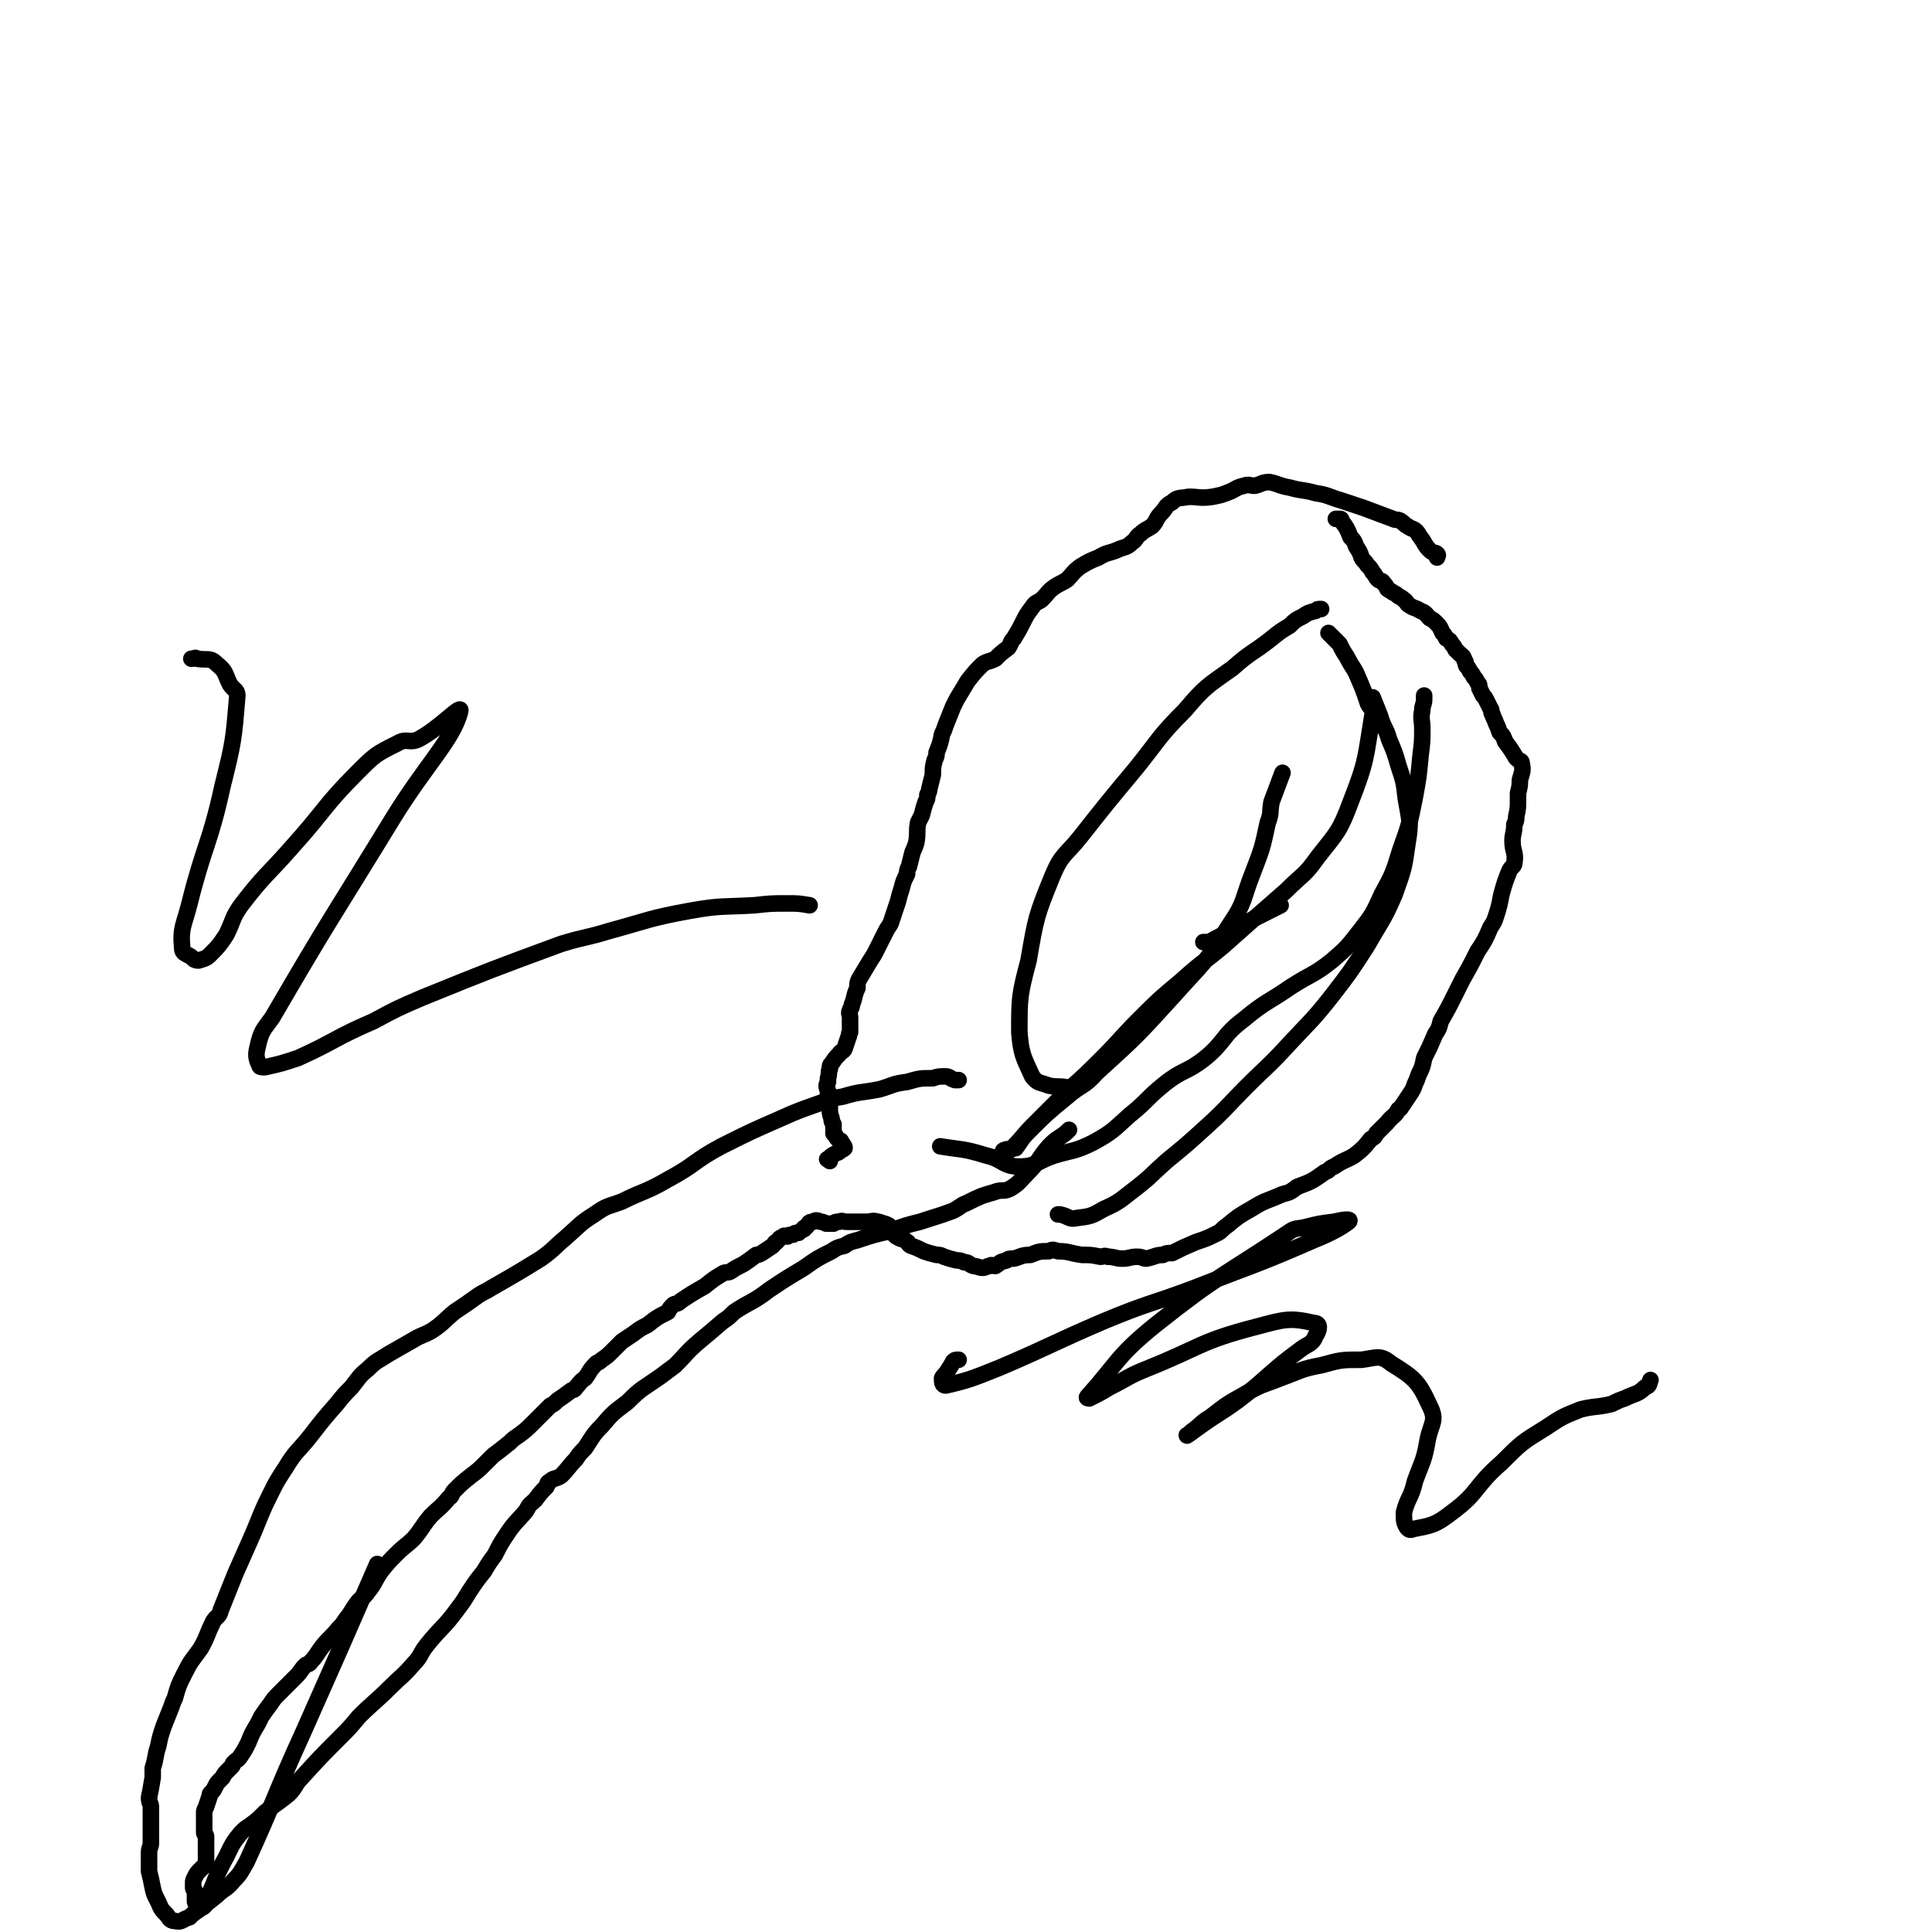
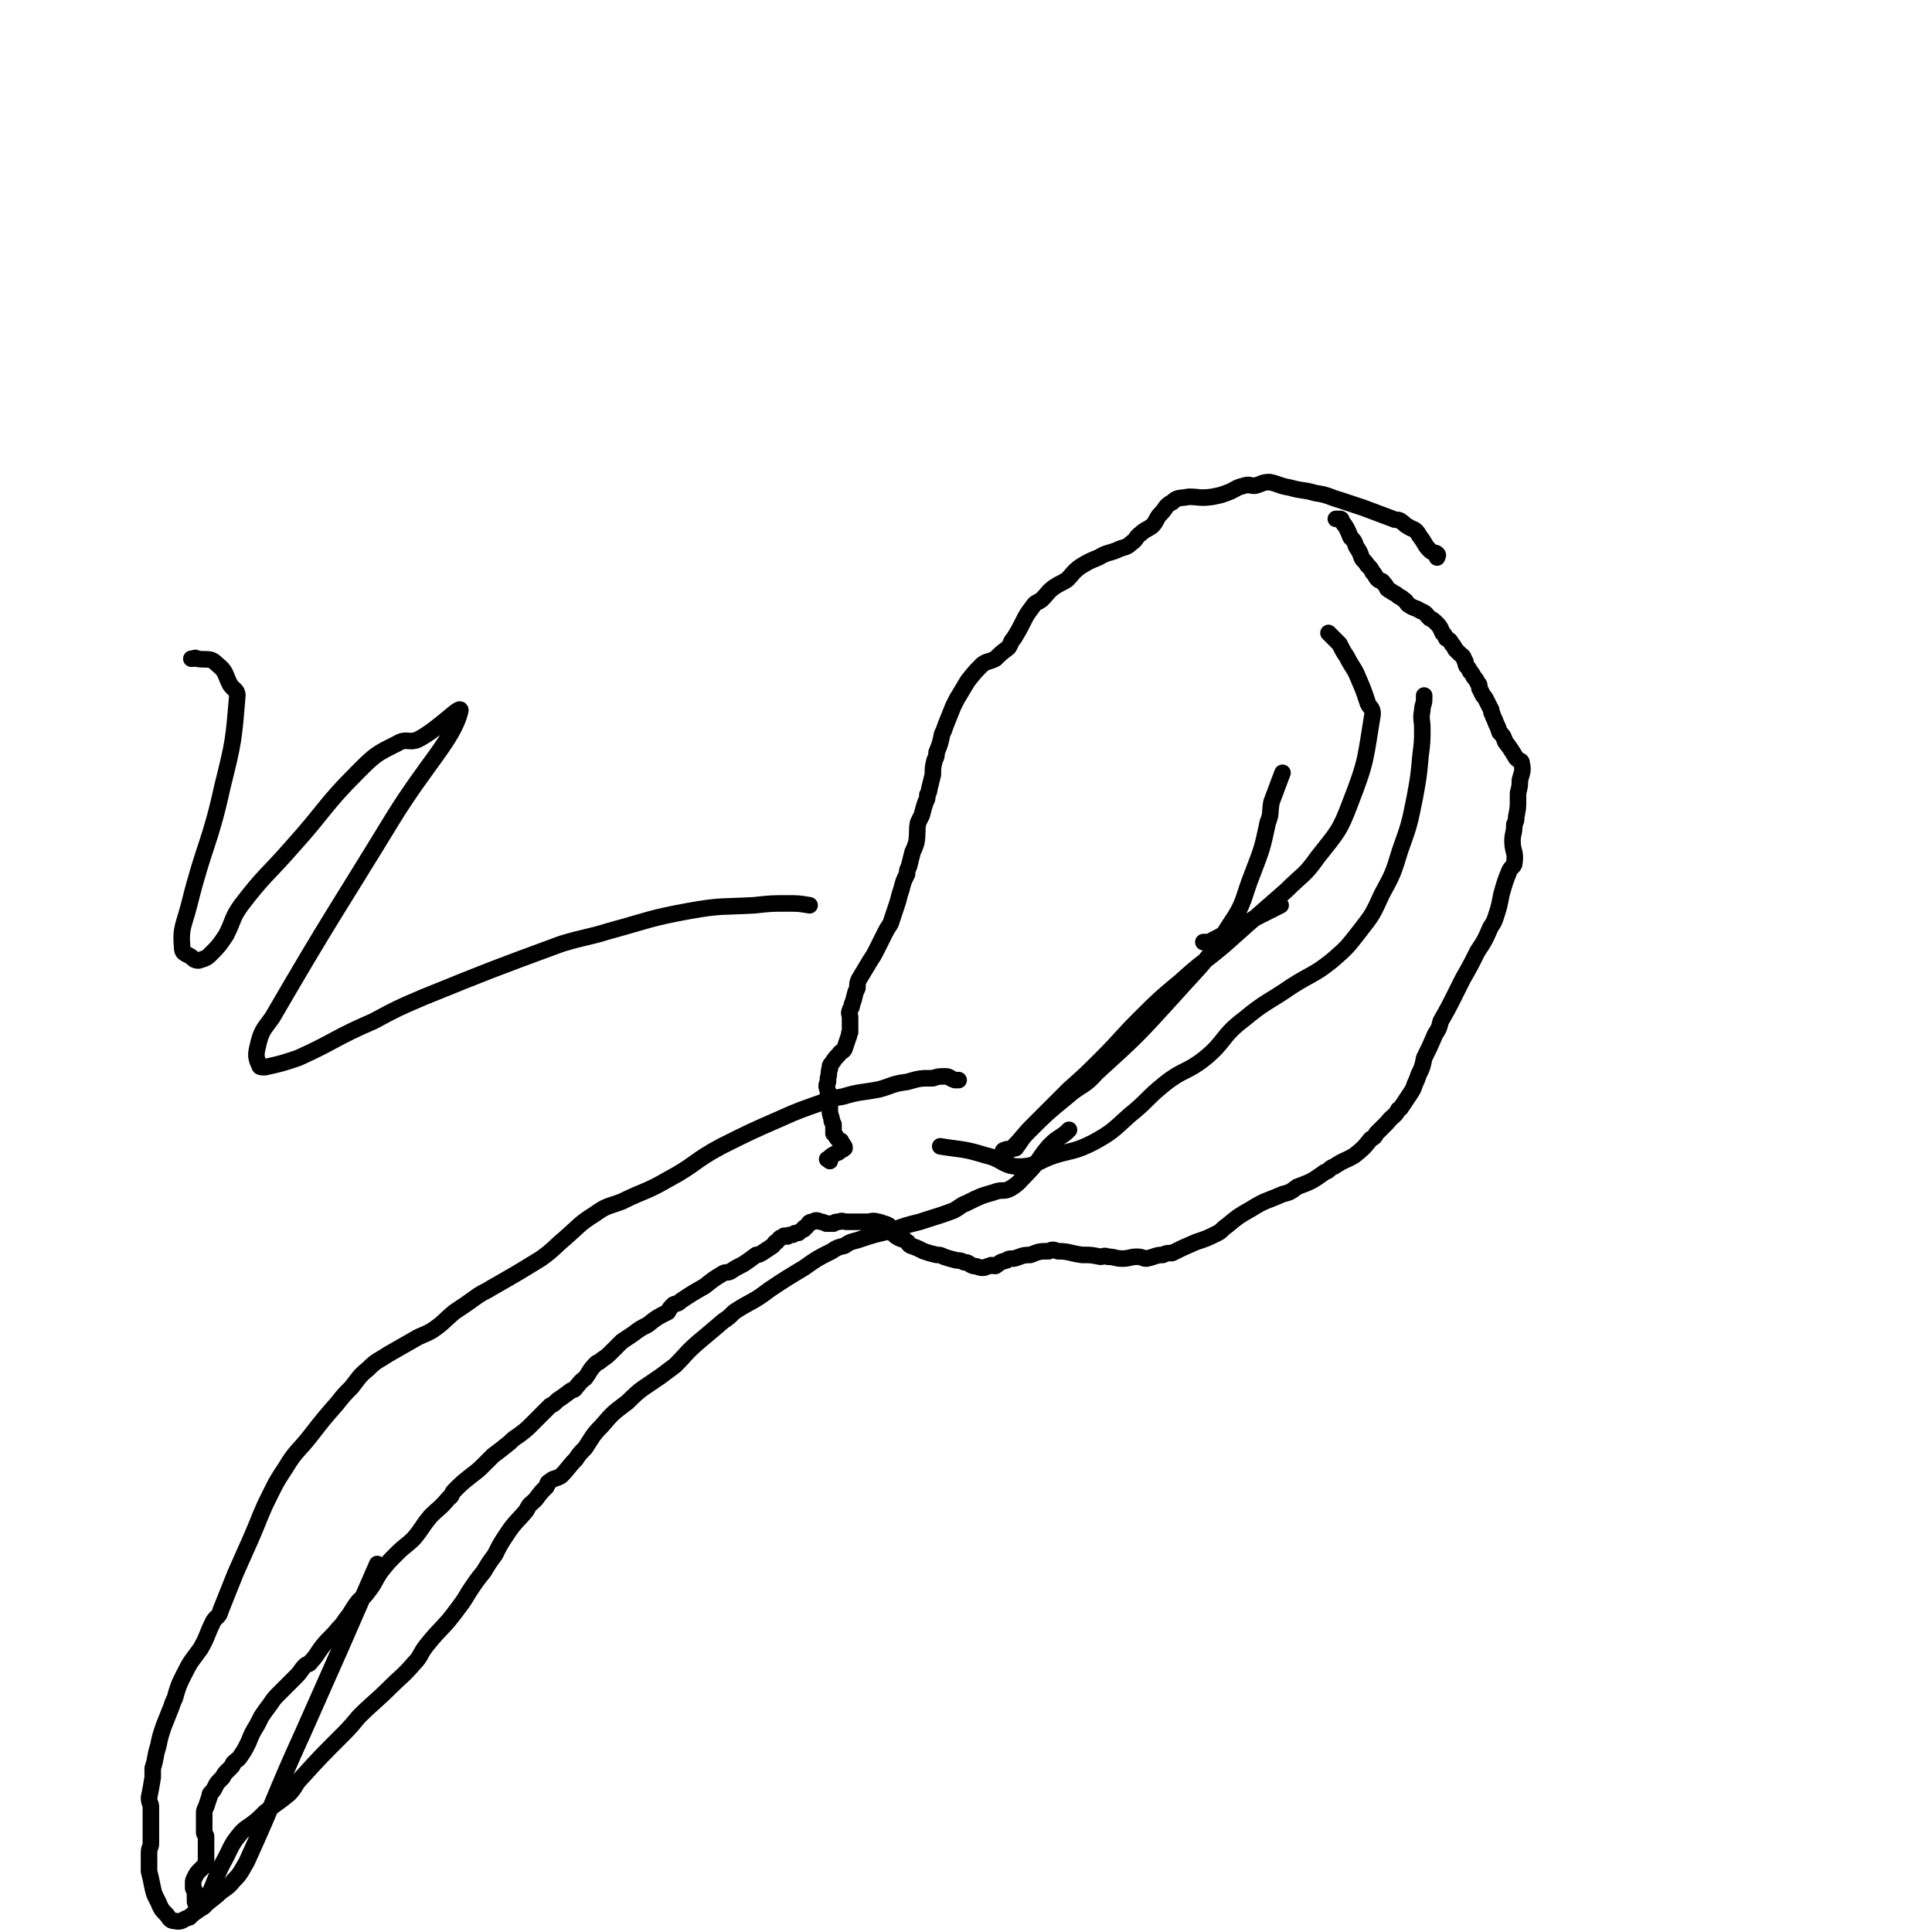
<svg xmlns="http://www.w3.org/2000/svg" viewBox="0 0 1050 1050" version="1.1">
  <g fill="none" stroke="#000000" stroke-width="9" stroke-linecap="round" stroke-linejoin="round">
    <path d="M781,303c0,0 0,0 0,0 0,-1 1,-1 0,-2 -1,-1 -2,0 -4,-2 -3,-3 -2,-3 -5,-7 -1,-1 -1,-2 -2,-3 -2,-2 -2,-1 -5,-3 -2,-1 -1,-1 -4,-3 -2,-1 -2,0 -4,-1 -8,-3 -8,-3 -16,-6 -6,-2 -6,-2 -12,-4 -7,-2 -7,-3 -14,-4 -7,-2 -7,-1 -14,-3 -6,-1 -6,-2 -11,-3 -4,0 -4,1 -8,2 -3,0 -3,-1 -6,0 -4,1 -3,1 -7,3 -5,2 -5,2 -10,3 -7,1 -7,0 -13,0 -5,1 -6,0 -9,3 -4,2 -3,3 -6,6 -3,3 -2,4 -5,7 -3,2 -4,2 -6,4 -3,2 -2,3 -5,5 -3,3 -4,2 -8,4 -5,2 -5,1 -10,4 -5,2 -5,2 -10,5 -4,3 -4,4 -7,7 -3,2 -4,2 -7,4 -4,3 -3,3 -7,7 -3,2 -3,1 -5,4 -3,4 -3,4 -5,8 -2,4 -2,4 -5,9 -2,2 -1,2 -3,5 -4,3 -4,3 -7,6 -4,2 -4,1 -7,3 -4,4 -4,4 -8,9 -3,5 -3,5 -6,10 -1,2 -1,2 -2,4 -2,5 -2,5 -4,10 -1,3 -1,3 -2,5 -1,5 -1,5 -3,10 0,2 0,2 -1,4 -1,4 -1,4 -1,8 -1,4 -1,4 -2,8 0,1 0,1 -1,3 0,2 0,2 -1,4 -1,3 -1,3 -2,7 -1,2 -1,2 -2,4 -1,5 0,5 -1,11 -1,3 -1,3 -2,5 -1,4 -1,4 -2,8 -1,2 -1,2 -1,4 -2,4 -2,4 -3,8 -1,3 -1,3 -2,7 -2,6 -2,6 -4,12 -2,3 -2,3 -3,5 -2,4 -2,4 -4,8 -2,4 -2,4 -4,7 -3,5 -3,5 -6,10 -1,2 -1,2 -1,5 -2,4 -1,4 -3,9 0,2 -1,2 -1,3 -1,2 0,2 0,4 0,4 0,4 0,8 -1,1 0,1 -1,3 -1,3 -1,3 -2,6 -1,2 -2,1 -3,3 -2,2 -2,2 -4,5 -1,1 -1,1 -1,3 -1,2 0,2 -1,5 0,1 0,1 0,2 -1,2 -1,2 0,5 0,1 0,1 0,2 0,2 0,2 1,5 0,1 0,1 0,2 0,3 0,3 1,6 0,2 0,1 1,3 0,2 0,2 0,5 0,0 0,0 1,1 1,2 1,2 3,3 0,1 1,1 1,2 1,1 1,1 1,2 -1,1 -2,1 -3,2 -1,1 -1,0 -2,1 -2,1 -2,1 -3,2 0,0 0,0 -1,1 0,0 -1,0 0,0 0,0 0,0 1,1 " />
    <path d="M726,282c0,0 0,0 0,0 1,0 1,0 1,0 0,0 0,0 0,0 1,0 1,0 1,0 1,0 1,0 1,1 3,4 3,4 5,9 2,2 2,2 3,5 2,3 2,3 3,6 1,2 2,2 3,4 2,2 2,2 3,4 2,2 1,2 3,4 1,1 2,0 3,2 1,1 1,1 2,3 1,1 2,1 3,2 2,1 2,1 3,2 2,1 2,1 3,2 2,1 1,2 3,3 3,2 3,1 6,3 3,1 3,2 5,4 2,1 2,1 4,3 2,2 2,3 3,5 1,1 1,1 2,3 2,1 2,1 3,3 1,1 1,1 2,3 1,1 1,1 2,2 2,2 2,1 3,4 1,1 0,1 1,3 1,1 1,1 2,3 1,1 1,1 2,3 1,1 1,1 2,3 1,1 1,1 1,3 1,2 1,2 2,4 1,1 1,1 2,3 1,2 1,2 2,4 1,1 0,2 1,3 1,3 1,2 2,5 1,2 1,2 2,5 2,2 2,2 3,5 3,4 3,4 6,9 2,2 3,1 3,3 1,4 0,5 -1,9 0,3 0,3 -1,7 0,2 0,2 0,4 0,4 0,4 -1,9 0,2 0,2 -1,4 0,5 -1,5 -1,9 0,6 2,6 1,12 0,2 -2,2 -3,5 -2,5 -2,5 -4,12 -1,5 -1,6 -3,12 -1,3 -1,3 -3,6 -3,7 -3,7 -7,13 -4,8 -4,8 -8,15 -2,4 -2,4 -4,8 -4,8 -4,8 -8,15 -1,4 -1,4 -3,7 -3,7 -3,7 -6,13 -1,5 -1,5 -3,9 -1,3 -1,3 -2,5 -1,3 -1,3 -3,6 -2,3 -2,3 -4,6 -1,1 0,1 -2,2 -2,4 -3,3 -6,7 -3,3 -3,3 -6,6 -1,2 -1,2 -3,3 -4,5 -4,5 -9,9 -5,3 -5,2 -11,6 -3,1 -2,2 -5,3 -7,5 -7,5 -15,8 -4,3 -4,3 -8,4 -9,4 -9,3 -17,8 -7,4 -7,4 -13,9 -3,2 -3,3 -5,4 -6,3 -6,3 -12,5 -7,3 -7,3 -13,6 -3,0 -3,0 -5,1 -4,0 -4,1 -9,2 -2,0 -2,-1 -5,-1 -4,0 -4,1 -8,1 -4,0 -4,-1 -8,-1 -2,-1 -2,0 -4,0 -5,-1 -5,-1 -10,-1 -7,-1 -7,-2 -13,-2 -3,-1 -3,-1 -5,0 -5,0 -5,0 -10,2 -5,0 -5,1 -9,2 -2,0 -3,0 -4,1 -4,1 -3,1 -6,3 -2,0 -2,-1 -3,0 -2,0 -2,1 -4,1 -2,0 -3,-1 -5,-1 -3,-1 -2,-2 -5,-2 -2,-1 -2,-1 -4,-1 -4,-1 -4,-1 -7,-2 -2,-1 -2,-1 -4,-1 -4,-1 -4,-1 -7,-2 -4,-2 -4,-2 -7,-3 -2,-1 -1,-2 -2,-2 -2,-2 -2,-1 -4,-2 -2,-1 -2,-1 -3,-2 -1,-1 -1,-1 -1,-2 -1,-2 -1,-2 -2,-3 -2,-1 -2,-1 -3,-1 -1,-1 -1,0 -1,0 -1,-1 -1,-1 -2,-1 -3,-1 -3,0 -6,0 -2,0 -2,0 -3,0 -3,0 -3,0 -6,0 -1,0 -1,0 -2,0 -2,0 -2,-1 -4,0 -2,0 -2,0 -3,1 -2,0 -2,0 -4,0 -2,-1 -2,-1 -3,-1 -2,-1 -3,-1 -4,0 -3,0 -2,1 -4,3 -1,0 -1,0 -1,1 -2,1 -2,1 -3,2 -2,0 -2,0 -3,1 -2,0 -2,0 -3,1 -1,0 -2,-1 -2,0 -3,1 -2,1 -4,3 -1,0 -1,1 -2,2 -3,2 -3,2 -6,4 -2,1 -2,1 -3,1 -4,3 -4,3 -7,5 -4,2 -4,2 -7,4 -2,1 -2,0 -4,1 -5,3 -5,3 -10,7 -7,4 -7,4 -13,8 -2,2 -2,1 -4,2 -2,2 -2,2 -3,4 -6,3 -6,3 -11,7 -4,2 -4,2 -8,5 -3,2 -3,2 -6,4 -3,3 -3,3 -5,5 -3,3 -3,3 -6,5 -2,2 -2,1 -3,2 -4,4 -3,4 -6,8 -3,2 -3,3 -5,5 -1,2 -2,1 -3,2 -4,3 -4,3 -7,5 -2,2 -2,2 -4,3 -5,5 -5,5 -9,9 -4,4 -4,4 -8,7 -3,2 -3,2 -5,4 -5,4 -5,4 -9,7 -2,2 -2,2 -4,4 -4,4 -4,4 -8,7 -5,4 -5,4 -9,8 -2,2 -1,3 -3,4 -5,6 -5,5 -10,10 -5,6 -4,6 -9,12 -4,4 -5,4 -9,8 -5,5 -5,5 -9,10 -4,6 -3,6 -7,11 -2,3 -3,3 -5,5 -4,5 -3,5 -7,10 -2,3 -2,3 -4,5 -4,5 -5,5 -9,10 -3,4 -3,5 -6,8 -1,2 -2,1 -3,2 -3,3 -2,3 -5,6 -3,3 -3,3 -6,6 -2,2 -2,2 -3,3 -3,3 -3,3 -5,6 -3,4 -3,4 -5,7 -1,2 -1,2 -2,4 -3,5 -3,5 -5,10 -2,4 -2,4 -4,7 -2,3 -2,2 -4,4 -1,1 0,1 -1,2 -1,1 -1,1 -2,2 -2,2 -2,2 -3,4 -1,1 -1,1 -1,1 -2,2 -2,2 -3,4 -1,2 -1,2 -2,3 -1,1 -1,1 -1,2 -1,3 -1,3 -2,6 -1,2 -1,2 -1,3 0,3 0,3 0,6 0,3 0,3 0,5 0,1 1,1 1,2 0,2 0,2 0,4 0,2 0,2 0,3 0,1 0,1 0,1 0,1 0,1 0,2 0,0 0,0 0,0 0,1 0,1 0,1 0,1 0,1 0,1 0,1 0,1 0,2 0,1 0,1 0,1 0,1 -1,1 -1,1 -1,1 -1,1 -2,2 -2,2 -2,2 -3,4 -1,2 -1,2 -1,3 0,2 0,2 0,3 0,1 1,1 1,2 0,1 0,1 0,1 0,1 0,1 0,2 0,1 0,1 0,2 0,1 0,1 1,2 0,1 0,1 1,1 1,1 2,1 3,0 1,-1 1,-2 2,-5 5,-11 4,-11 10,-22 3,-6 3,-7 8,-13 2,-2 2,-2 5,-4 4,-3 4,-3 8,-7 6,-5 7,-5 13,-10 4,-4 3,-5 7,-9 10,-11 10,-11 21,-22 5,-5 5,-5 10,-11 8,-8 9,-8 17,-16 6,-6 7,-6 13,-13 4,-4 3,-5 7,-10 8,-10 9,-9 17,-20 3,-4 3,-4 6,-9 4,-6 4,-6 8,-11 3,-5 3,-5 6,-9 3,-6 3,-6 7,-12 4,-6 5,-6 10,-12 2,-4 2,-3 5,-6 3,-4 3,-4 6,-7 1,-2 0,-2 2,-3 2,-2 3,-1 6,-3 4,-4 4,-5 8,-9 2,-3 2,-3 5,-6 4,-6 4,-7 9,-12 6,-7 6,-7 14,-13 8,-8 8,-7 18,-14 4,-3 4,-3 8,-6 6,-6 6,-7 13,-13 6,-5 6,-5 13,-11 3,-2 3,-2 6,-5 9,-6 10,-5 19,-12 9,-6 9,-6 19,-12 7,-5 7,-5 15,-9 3,-2 3,-2 7,-3 3,-2 3,-2 7,-3 9,-3 9,-3 18,-5 8,-3 8,-3 16,-5 9,-3 10,-3 18,-6 4,-2 4,-3 7,-4 8,-4 8,-4 15,-6 5,-2 5,0 9,-2 5,-3 5,-4 9,-8 7,-7 6,-8 12,-15 3,-3 3,-3 6,-5 3,-2 3,-2 5,-4 " />
    <path d="M521,587c0,0 0,0 0,0 -1,0 -1,0 -2,0 -3,-1 -3,-2 -5,-2 -4,0 -4,0 -7,1 -7,0 -7,0 -14,2 -8,1 -8,2 -15,4 -10,2 -10,1 -20,4 -6,1 -6,1 -11,3 -11,4 -12,4 -23,9 -16,7 -16,7 -32,15 -15,8 -14,10 -29,18 -12,7 -13,6 -25,12 -8,3 -8,2 -15,7 -8,5 -8,6 -16,13 -6,5 -6,6 -13,11 -13,8 -13,8 -27,16 -3,2 -4,2 -7,4 -7,5 -7,5 -13,9 -6,5 -6,6 -12,10 -5,3 -5,2 -10,5 -7,4 -7,4 -14,8 -6,4 -6,3 -11,8 -5,4 -5,5 -9,10 -4,4 -4,4 -8,9 -7,8 -7,8 -14,17 -7,9 -8,8 -14,18 -6,9 -6,10 -11,20 -4,9 -4,10 -8,19 -4,9 -4,9 -8,18 -4,10 -4,10 -8,20 -1,4 -2,3 -4,6 -4,8 -3,8 -7,15 -5,7 -5,6 -9,14 -3,6 -3,6 -5,13 -1,2 -1,2 -2,5 -2,5 -2,5 -4,10 -2,6 -2,6 -3,11 -2,6 -1,6 -3,12 0,2 0,2 0,5 -1,6 -1,6 -2,11 0,3 1,3 1,5 0,5 0,5 0,10 0,5 0,5 0,10 0,2 -1,2 -1,5 0,5 0,5 0,10 1,4 1,4 2,9 1,5 2,5 4,10 1,2 1,2 3,4 2,2 2,4 5,4 4,1 4,-1 8,-2 2,-2 2,-2 5,-4 5,-4 5,-4 10,-8 4,-4 5,-3 9,-8 4,-4 4,-5 7,-10 16,-35 15,-36 31,-71 20,-45 20,-45 40,-91 " />
    <path d="M654,512c0,0 0,0 0,0 1,0 1,0 2,0 0,0 0,0 1,0 19,-10 19,-10 39,-20 " />
    <path d="M722,344c0,0 0,0 0,0 3,3 3,3 6,6 2,4 2,4 4,7 3,6 4,6 6,11 3,7 3,7 5,13 1,4 3,3 3,7 -4,24 -3,25 -12,48 -6,16 -7,16 -18,30 -7,10 -8,9 -17,18 -8,7 -8,7 -16,14 -9,8 -9,8 -18,16 -12,10 -12,9 -23,19 -12,10 -12,10 -23,21 -10,10 -10,11 -20,21 -9,9 -9,9 -18,17 -6,6 -6,6 -12,12 -4,4 -4,4 -8,8 -5,5 -5,6 -10,11 -2,2 -2,2 -5,4 0,0 -1,-1 -1,-1 0,-1 1,-1 1,-1 2,-1 2,0 3,0 2,-1 2,-1 3,-1 3,-4 3,-5 7,-9 10,-10 10,-10 21,-19 8,-7 9,-5 16,-13 22,-20 22,-20 42,-42 16,-18 17,-17 30,-38 9,-13 7,-14 13,-29 5,-13 5,-13 8,-27 2,-5 1,-5 2,-11 3,-8 3,-8 6,-16 0,0 0,0 0,0 " />
-     <path d="M718,331c0,0 0,0 0,0 -2,0 -2,0 -3,1 -4,1 -4,1 -7,3 -4,2 -4,2 -7,5 -5,3 -5,3 -10,7 -10,8 -11,7 -21,16 -14,10 -15,10 -26,23 -15,15 -14,16 -27,32 -15,18 -15,18 -30,37 -8,10 -10,9 -15,21 -9,22 -9,23 -13,46 -5,19 -5,20 -5,39 1,12 2,13 7,24 3,4 4,3 9,5 5,1 5,0 10,1 " />
    <path d="M774,378c0,0 0,0 0,0 0,1 0,1 0,2 0,3 -1,3 -1,6 -1,5 0,5 0,10 0,7 0,7 -1,15 -1,11 -1,11 -3,22 -3,15 -3,15 -8,29 -4,13 -4,13 -10,24 -5,11 -5,11 -12,20 -7,9 -7,9 -15,16 -10,8 -11,7 -22,14 -13,9 -14,8 -26,18 -12,9 -10,12 -21,21 -10,8 -12,6 -22,14 -10,8 -9,9 -19,17 -9,8 -9,9 -20,15 -10,5 -11,4 -21,7 -9,3 -10,6 -19,6 -9,0 -9,-4 -18,-6 -13,-4 -13,-3 -25,-5 " />
-     <path d="M746,379c0,0 0,0 0,0 2,5 2,5 4,10 2,7 3,6 5,13 3,7 3,7 5,14 3,9 3,9 4,18 2,12 3,12 1,24 -2,14 -2,14 -7,28 -6,14 -7,14 -15,28 -9,14 -9,14 -19,27 -11,14 -12,14 -24,27 -11,12 -11,11 -23,23 -10,10 -10,11 -21,21 -11,10 -11,10 -22,19 -9,8 -8,8 -17,15 -8,6 -8,7 -17,11 -7,4 -7,4 -15,5 -4,1 -4,-1 -9,-2 0,0 0,0 -1,0 " />
-     <path d="M521,739c0,0 0,0 0,0 -2,0 -2,0 -3,1 -1,2 -1,2 -3,5 -1,2 -2,2 -3,4 0,2 0,4 2,4 13,-3 15,-4 30,-10 28,-12 28,-13 56,-25 24,-10 25,-9 49,-18 33,-13 33,-12 65,-26 10,-4 15,-7 19,-10 2,-2 -4,-1 -8,0 -8,1 -8,1 -16,3 -4,1 -5,0 -9,3 -36,24 -38,23 -72,50 -21,17 -20,20 -37,39 -1,1 1,1 1,1 6,-3 6,-3 11,-6 10,-5 10,-6 20,-10 30,-12 29,-15 60,-23 15,-4 18,-5 31,-2 4,0 3,4 1,7 -2,5 -4,4 -9,8 -8,6 -8,6 -15,12 -9,8 -9,8 -18,15 -11,8 -11,7 -22,15 -3,2 -5,4 -6,4 0,1 2,-2 4,-3 5,-4 4,-4 9,-7 9,-7 9,-7 18,-12 10,-6 10,-5 20,-9 11,-4 11,-5 22,-7 11,-3 11,-3 22,-3 8,-1 10,-3 16,2 13,8 15,10 21,23 4,8 1,9 -1,18 -2,12 -3,12 -7,23 -2,9 -4,9 -6,17 0,4 0,5 1,7 1,2 2,3 4,2 10,-2 12,-2 21,-9 15,-11 12,-14 27,-27 11,-11 11,-11 24,-19 9,-6 9,-6 19,-10 8,-2 9,-1 17,-3 4,-2 4,-2 7,-3 6,-3 7,-2 11,-6 3,-1 2,-2 3,-4 " />
    <path d="M440,492c0,0 0,0 0,0 -6,-1 -6,-1 -12,-1 -9,0 -9,0 -18,1 -18,1 -18,0 -35,3 -22,4 -22,5 -44,11 -13,4 -13,3 -26,7 -38,14 -38,14 -75,29 -14,6 -14,6 -27,13 -21,9 -21,11 -41,20 -9,3 -9,3 -18,5 -2,0 -3,0 -3,-1 -2,-4 -2,-6 -1,-10 2,-9 3,-9 8,-16 32,-55 33,-55 66,-109 18,-29 32,-42 36,-57 2,-6 -11,9 -23,15 -5,2 -6,-1 -11,2 -12,6 -12,6 -22,16 -18,18 -17,20 -35,40 -14,16 -15,15 -28,32 -5,7 -4,8 -8,16 -4,6 -4,6 -9,11 -2,2 -3,2 -6,3 -1,0 -2,0 -3,-1 -3,-3 -6,-2 -6,-6 -1,-11 1,-12 4,-24 8,-32 11,-32 18,-64 6,-24 6,-25 8,-49 0,-3 -2,-3 -4,-6 -3,-6 -2,-7 -7,-11 -4,-4 -5,-2 -11,-3 -1,-1 -1,0 -3,0 " />
  </g>
</svg>